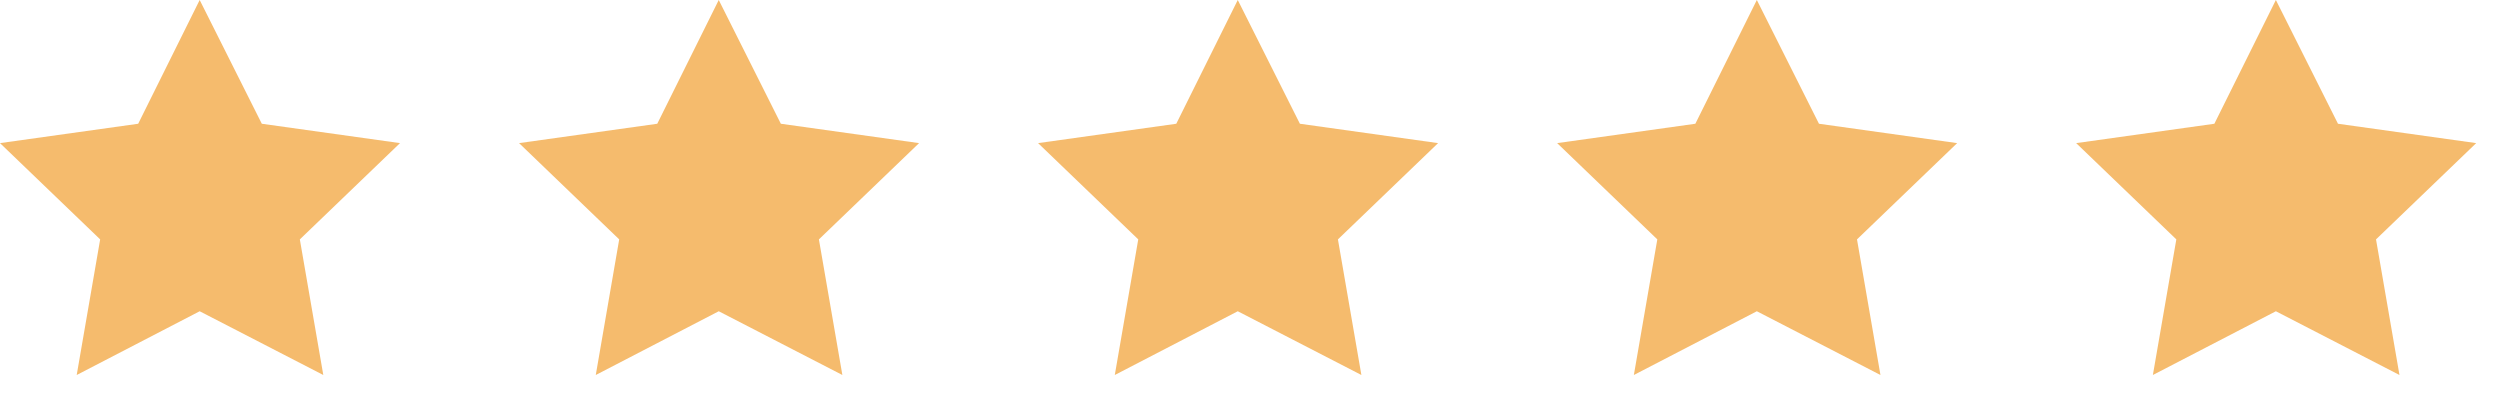
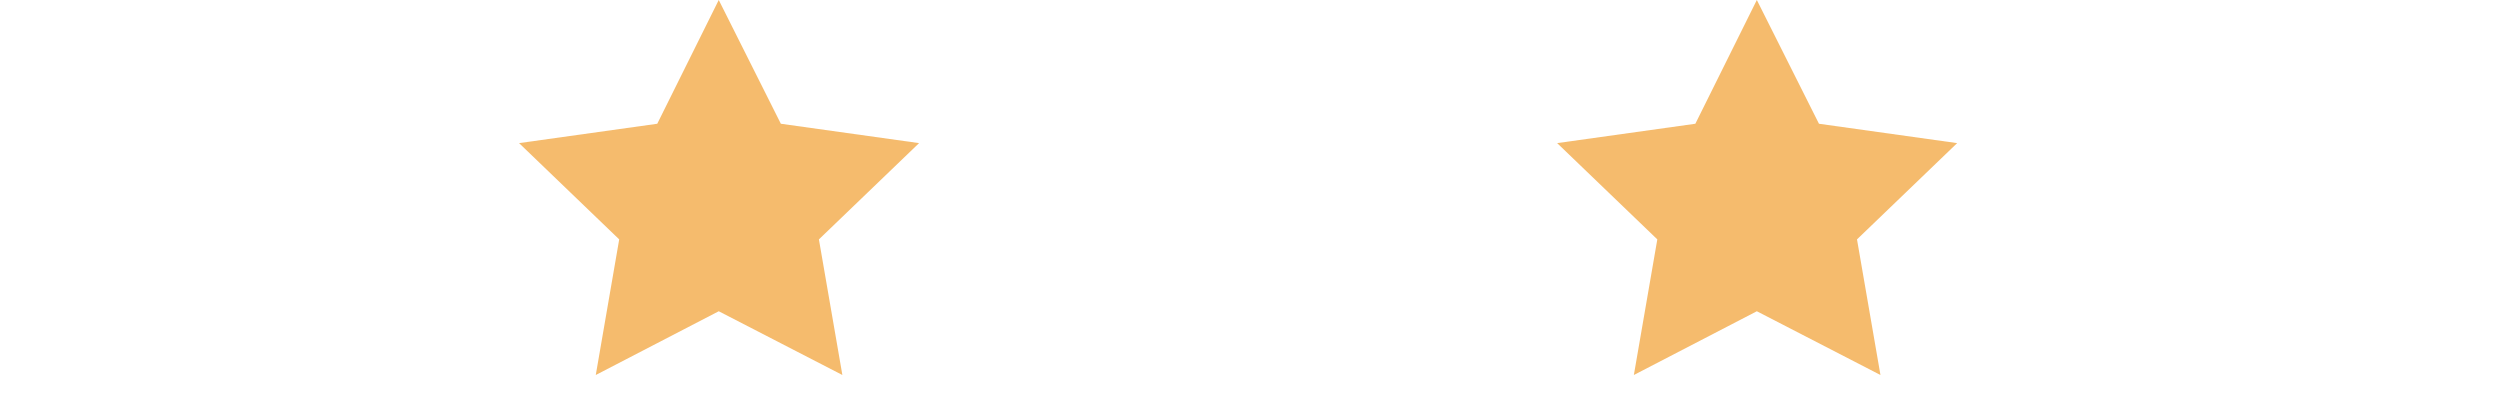
<svg xmlns="http://www.w3.org/2000/svg" width="94" height="15" viewBox="0 0 94 15" fill="none">
  <g clipPath="url(#clip0_795_47781)">
-     <path d="M7.508 0L9.844 4.653L15.04 5.381L11.274 9.001L12.156 14.1L7.508 11.703L2.884 14.1L3.766 9.001L0 5.381L5.196 4.653L7.508 0Z" fill="#F5BB6D" />
    <path d="M27.025 0L29.36 4.653L34.557 5.381L30.791 9.001L31.673 14.1L27.025 11.703L22.401 14.1L23.282 9.001L19.517 5.381L24.713 4.653L27.025 0Z" fill="#F5BB6D" />
-     <path d="M46.54 0L48.876 4.653L54.072 5.381L50.306 9.001L51.188 14.1L46.54 11.703L41.916 14.1L42.798 9.001L39.032 5.381L44.228 4.653L46.54 0Z" fill="#F5BB6D" />
    <path d="M66.057 0L68.393 4.653L73.589 5.381L69.823 9.001L70.705 14.1L66.057 11.703L61.433 14.1L62.315 9.001L58.549 5.381L63.745 4.653L66.057 0Z" fill="#F5BB6D" />
-     <path d="M85.573 0L87.908 4.653L93.105 5.381L89.338 9.001L90.22 14.1L85.573 11.703L80.948 14.1L81.83 9.001L78.064 5.381L83.26 4.653L85.573 0Z" fill="#F5BB6D" />
  </g>
  <defs>
    <clipPath id="clip0_795_47781">
-       <rect width="94" height="14.548" fill="white" />
-     </clipPath>
+       </clipPath>
  </defs>
</svg>